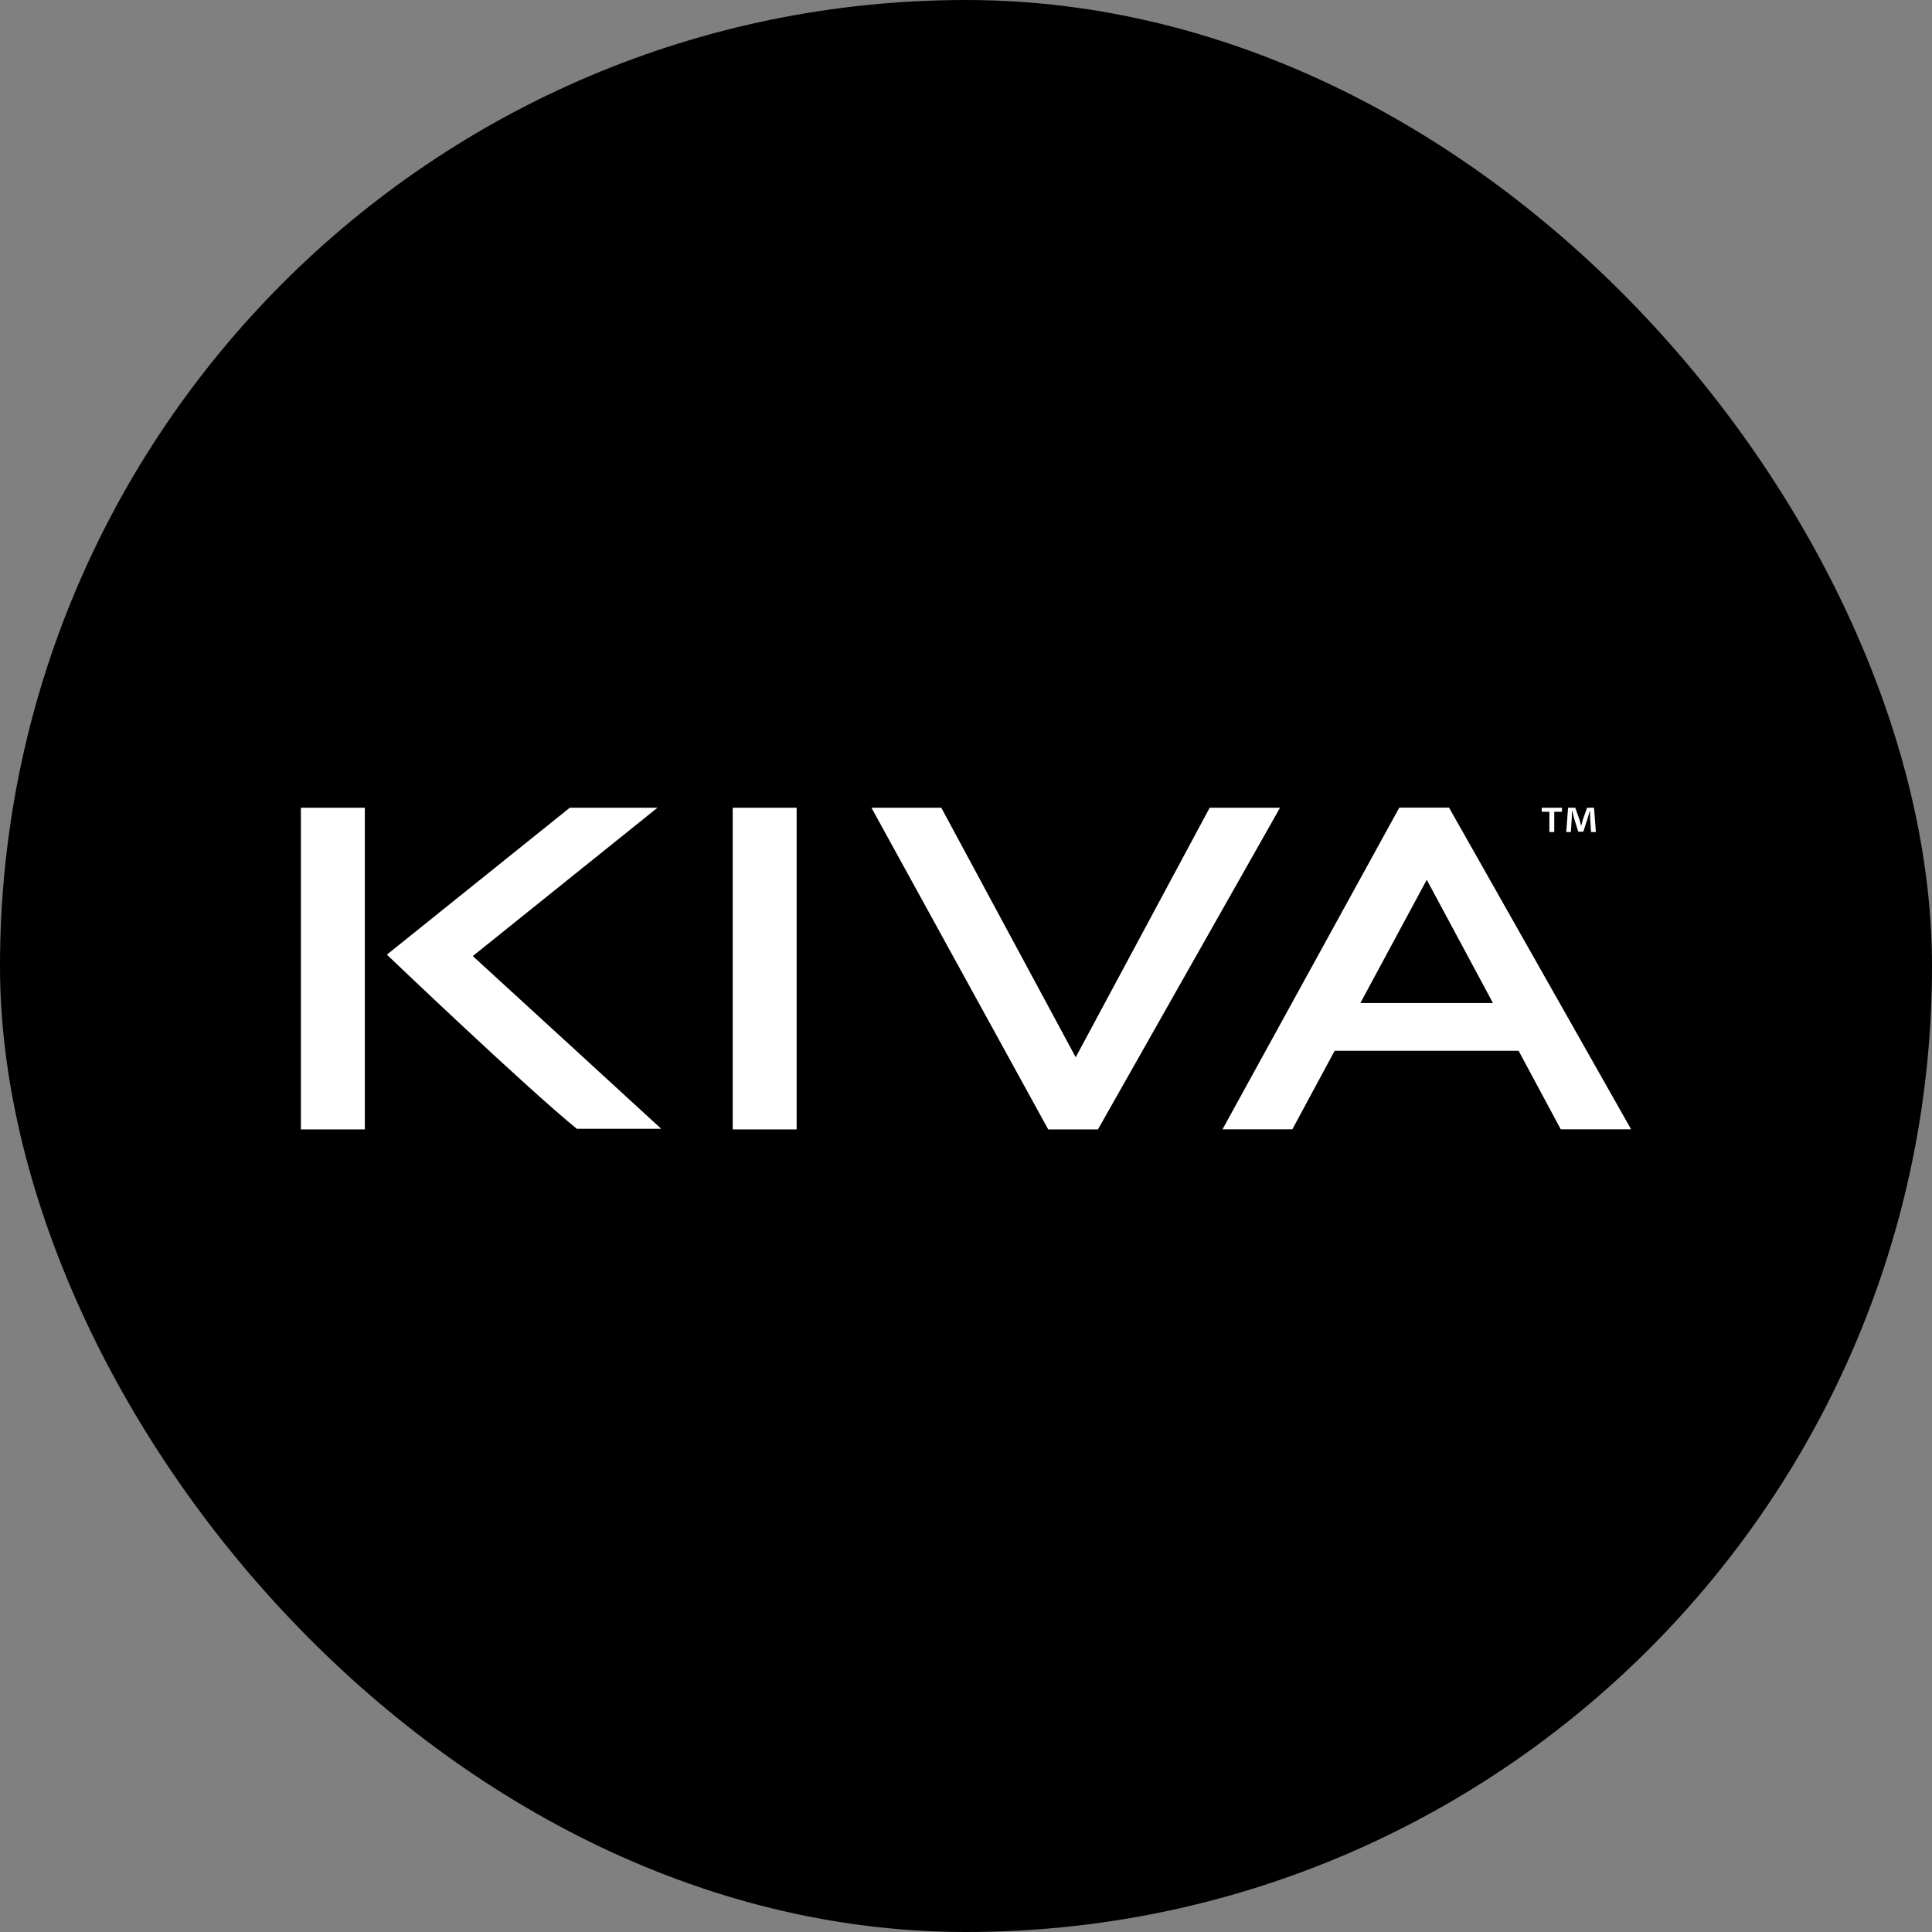
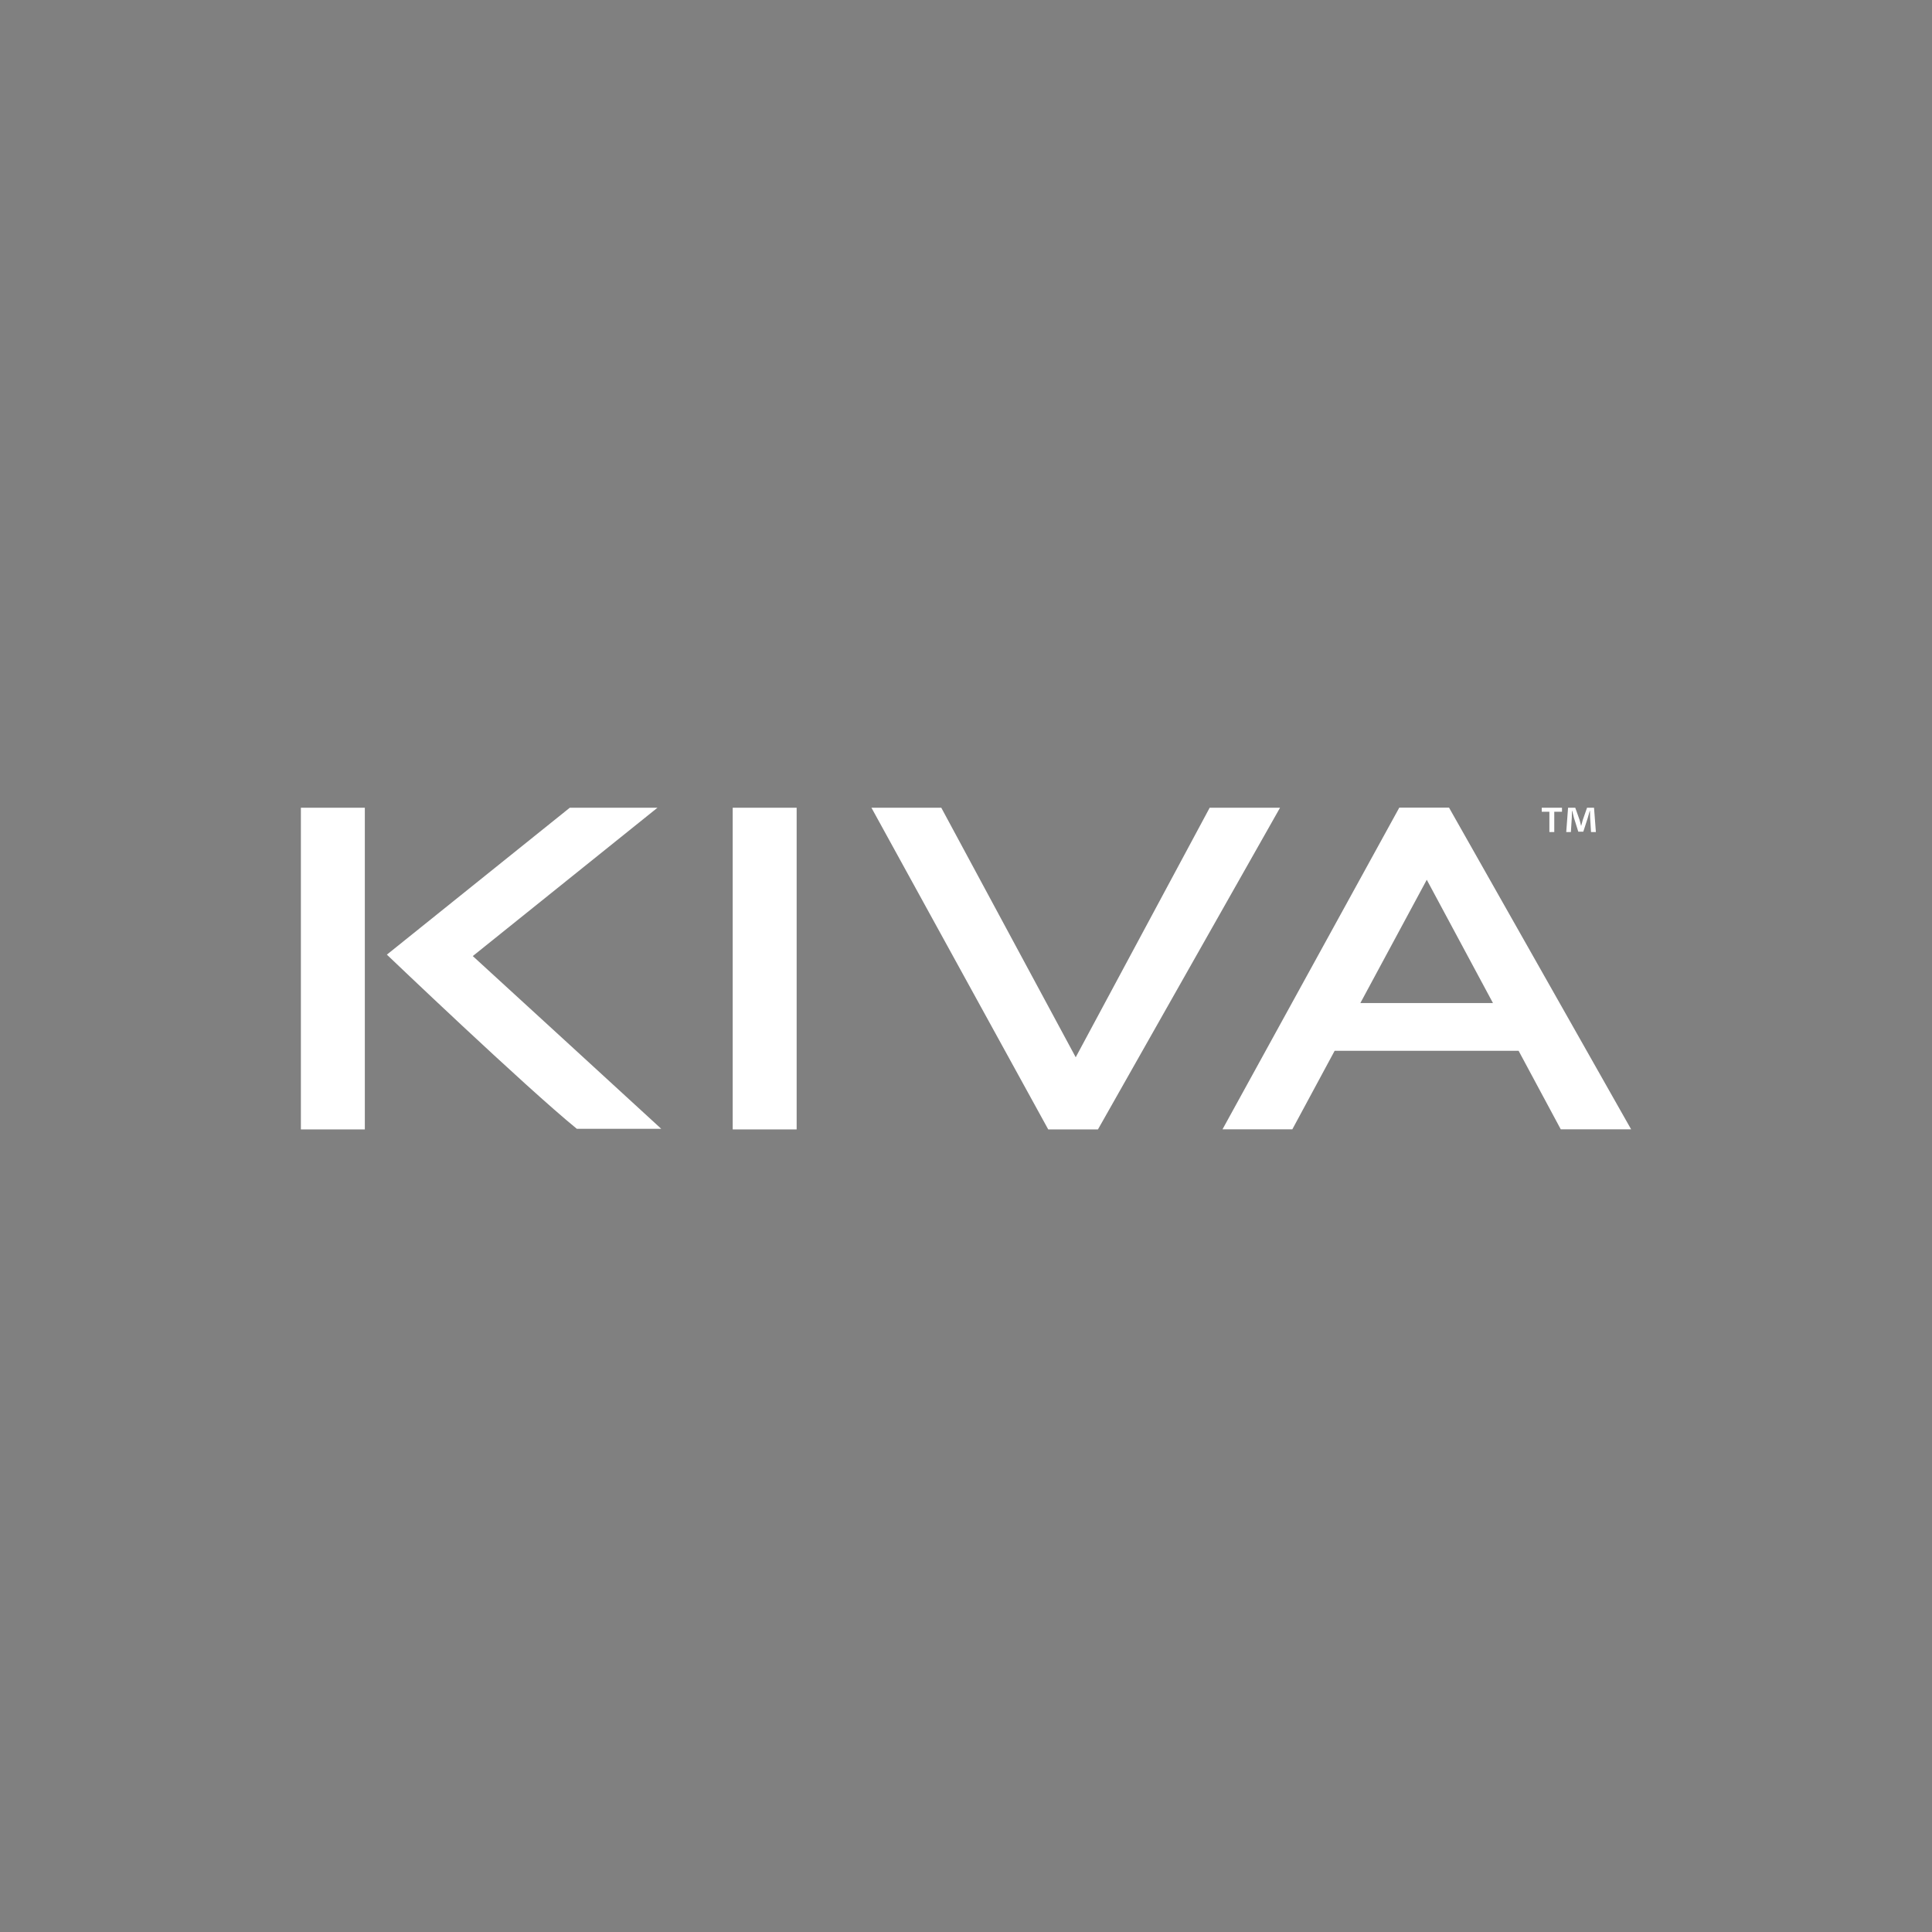
<svg xmlns="http://www.w3.org/2000/svg" width="122" height="122" viewBox="0 0 122 122" fill="none">
  <rect x="0" y="0" width="122" height="122" fill="#808080" stroke="none" />
-   <rect width="122" height="122" rx="61" fill="black" />
  <path fill-rule="evenodd" clip-rule="evenodd" d="M41.519 51.005H35.982L24.43 60.283C24.43 60.283 33.183 68.645 36.426 71.281H41.756C38.487 68.281 33.455 63.666 29.855 60.373L41.519 51.005ZM85.903 63.339L90.096 55.555L94.276 63.339H85.903ZM91.502 51H88.361L77.198 71.312H81.607L81.647 71.239L84.279 66.354H95.895L98.557 71.312H103L91.502 51ZM97.839 52.54H98.147V51.259H98.635L98.635 51.005H97.356V51.259H97.839V52.54ZM19 71.318H23.038V51.005H19V71.318ZM99.254 51.637C99.259 51.497 99.264 51.348 99.263 51.208H99.282C99.316 51.345 99.359 51.53 99.39 51.644L99.664 52.517H99.981L100.257 51.666C100.297 51.524 100.346 51.344 100.386 51.208H100.403C100.409 51.37 100.409 51.52 100.412 51.638L100.468 52.54H100.775L100.658 51.005H100.218L99.951 51.767C99.919 51.873 99.884 52.009 99.848 52.144H99.839C99.799 51.988 99.777 51.873 99.739 51.756L99.472 51.005H99.019L98.903 52.54H99.197L99.254 51.637ZM76.388 51.005L67.928 66.763L59.439 51.005H55.029L66.192 71.318H69.333L80.831 51.005H76.388ZM46.268 71.318H50.306V51.005H46.268V71.318Z" fill="white" />
</svg>